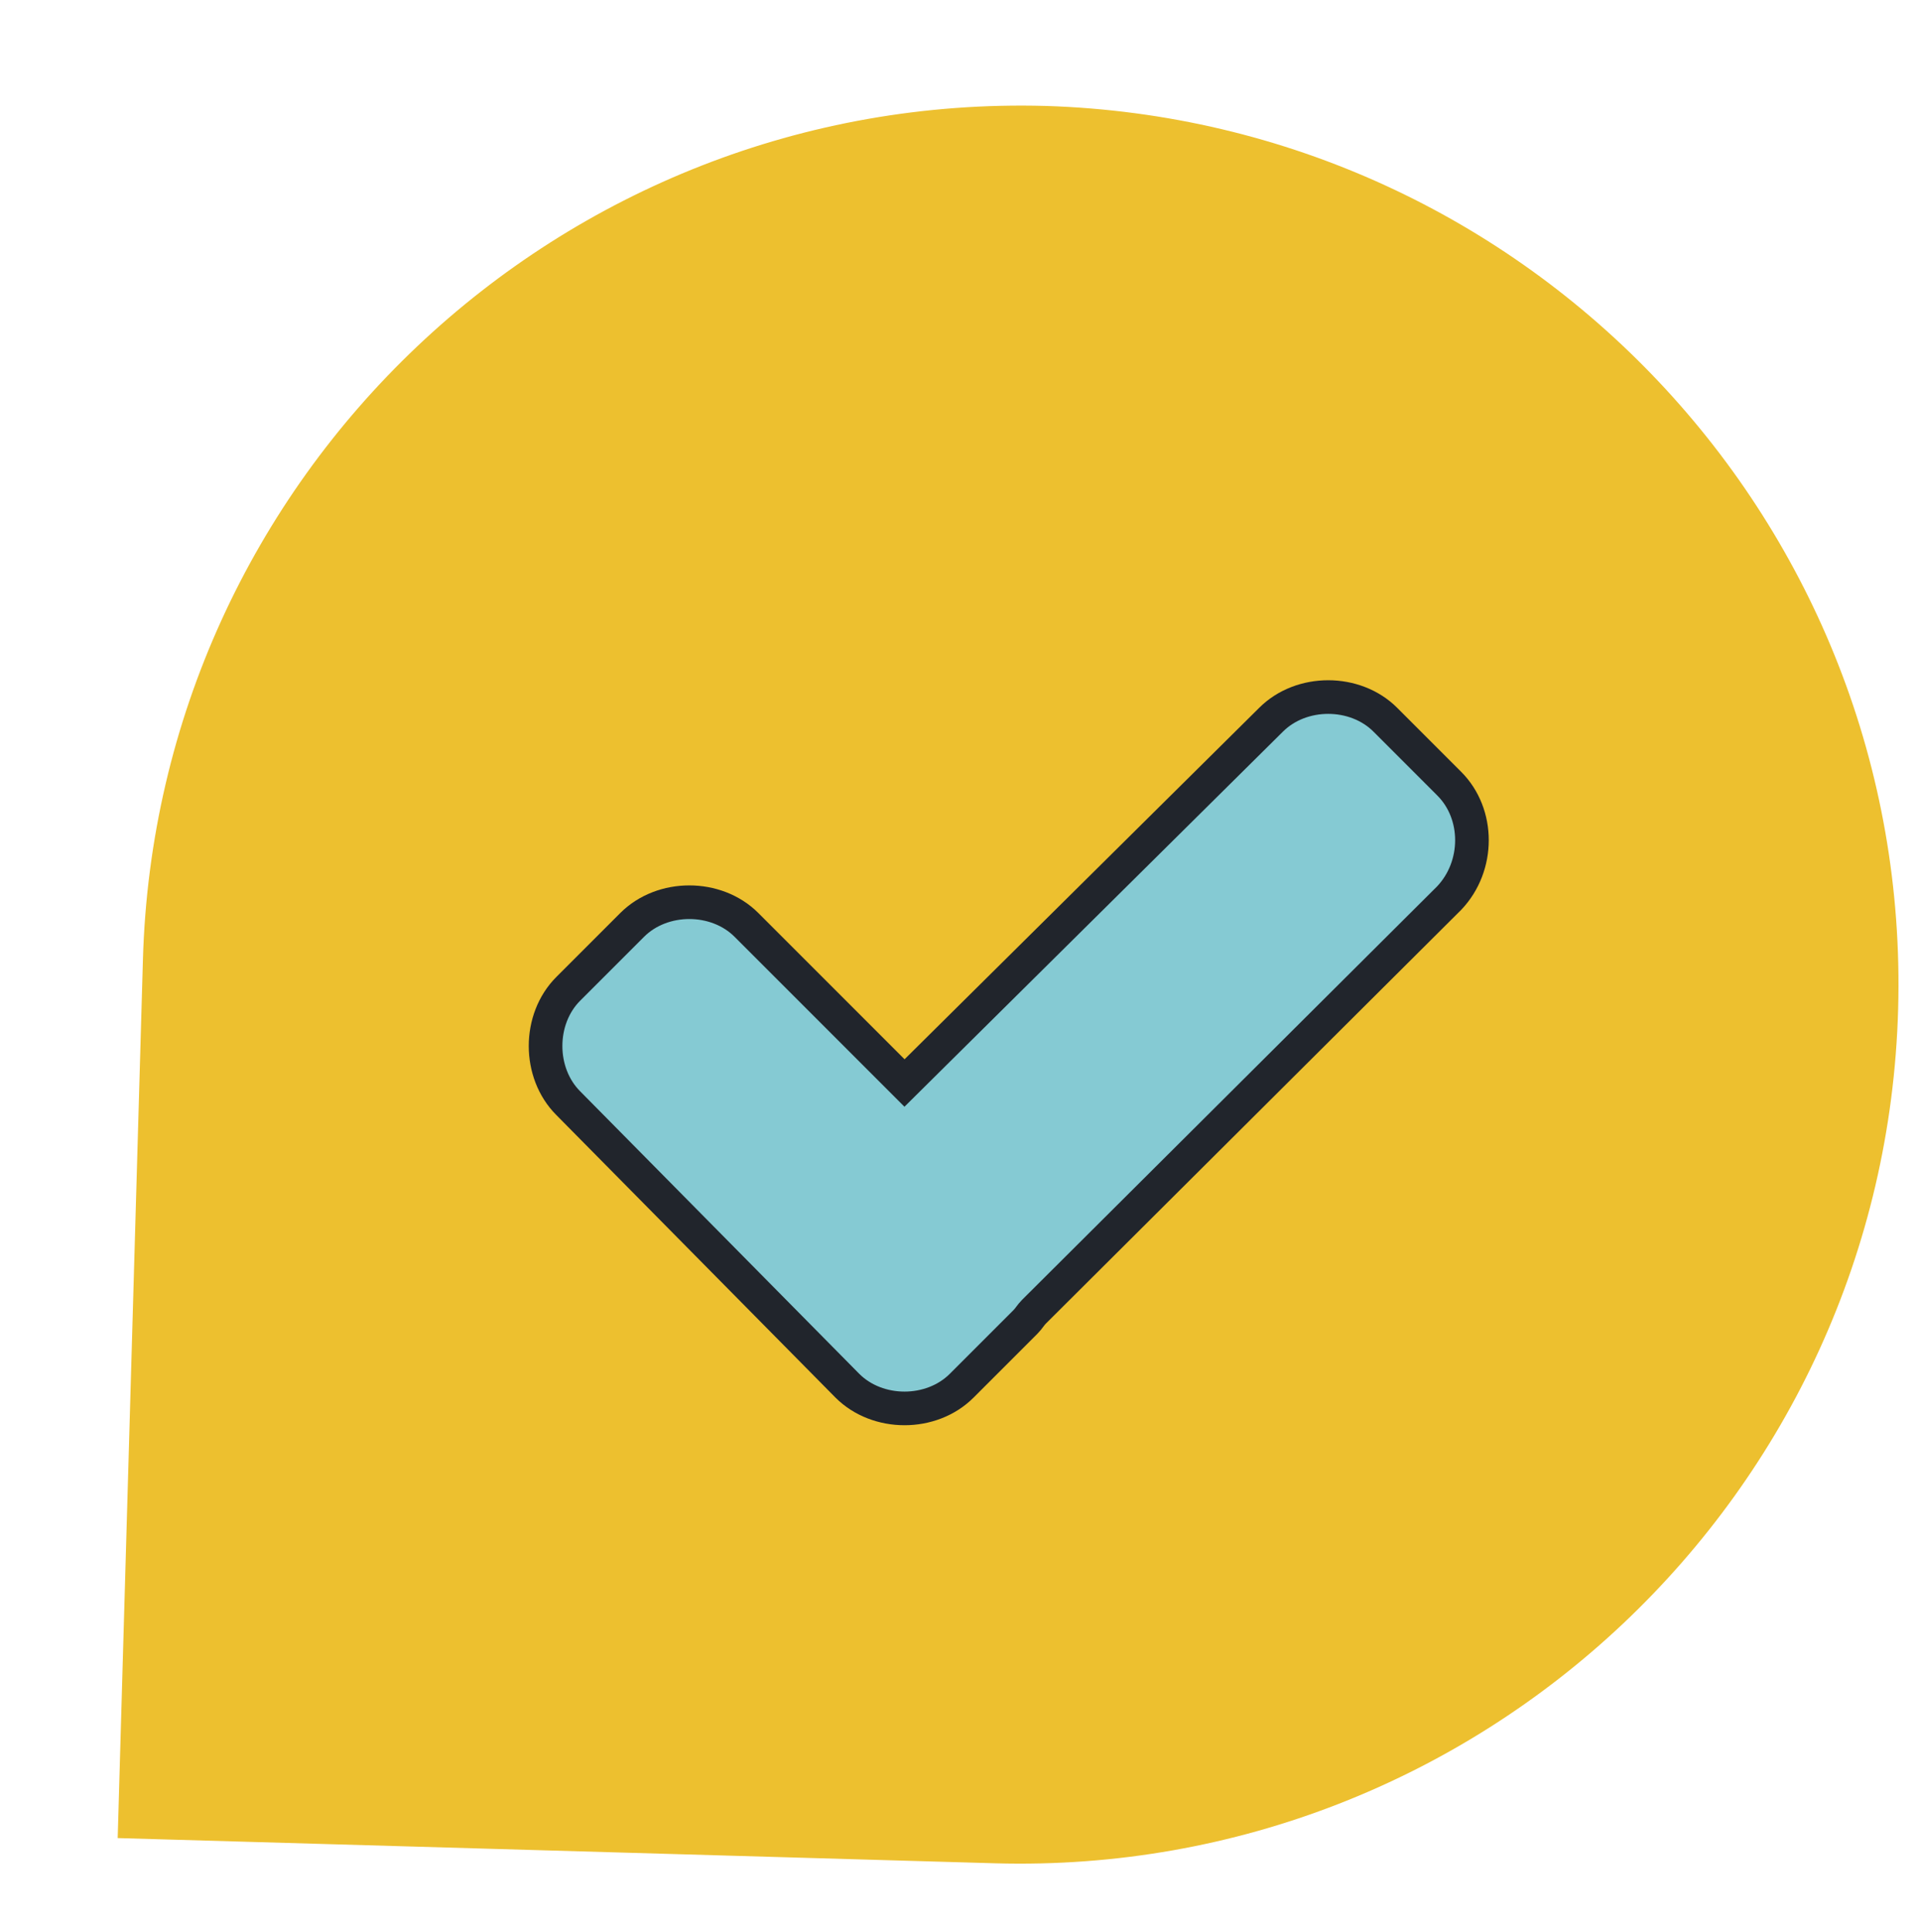
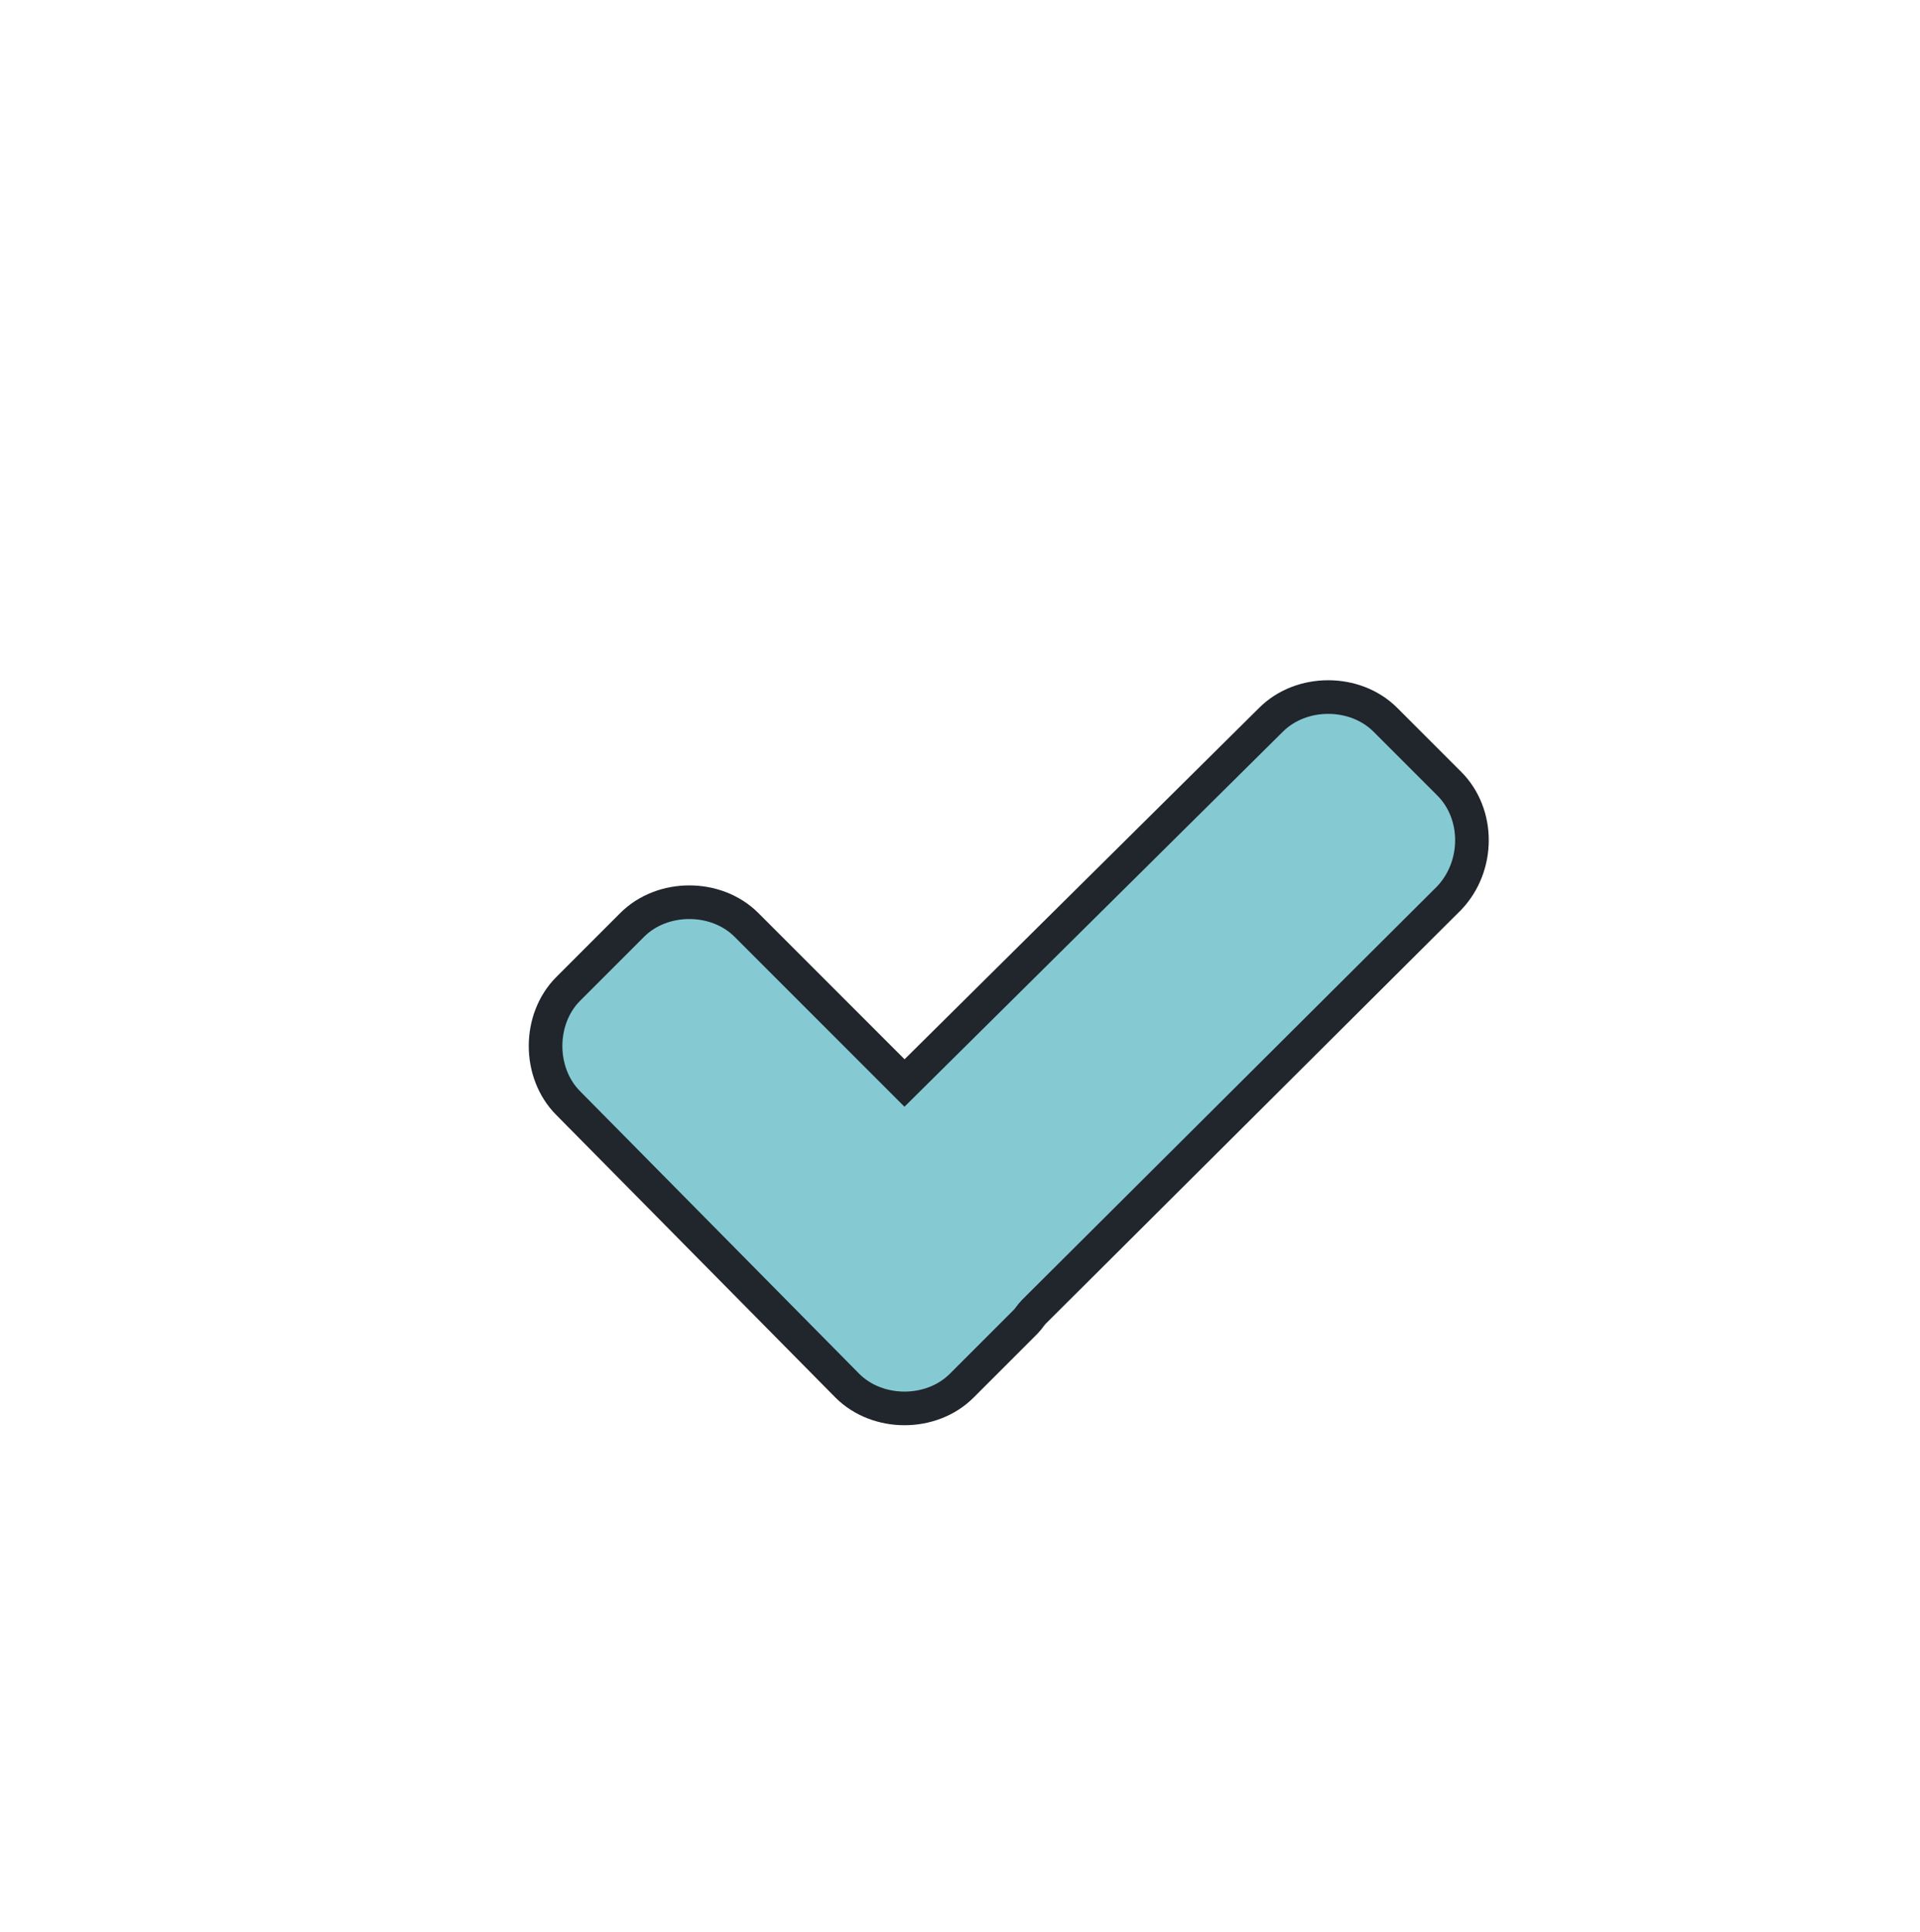
<svg xmlns="http://www.w3.org/2000/svg" version="1.1" id="Capa_1" x="0px" y="0px" viewBox="0 0 114.2 114.9" enable-background="new 0 0 114.2 114.9" xml:space="preserve">
-   <path fill="#EDC02F" d="M8.5,57.1L7,109.3l52.2,1.5c28.8,0.8,52.9-21.9,53.7-50.8C113.7,31.2,91,7.2,62.2,6.3  C33.3,5.5,9.3,28.3,8.5,57.1z" />
  <path fill="#85CAD3" stroke="#21252C" stroke-width="2" stroke-miterlimit="10" d="M86.2,46.6l-3.8-3.8c-1.8-1.8-5-1.8-6.8,0  L53.8,64.4L44.4,55c-1.8-1.8-5-1.8-6.8,0l-3.8,3.8c-1.8,1.8-1.8,5,0,6.8l16.6,16.8c1.8,1.8,5,1.8,6.8,0l3.8-3.8  c0.2-0.2,0.3-0.4,0.5-0.6l24.7-24.6C88,51.5,88,48.4,86.2,46.6z" />
</svg>